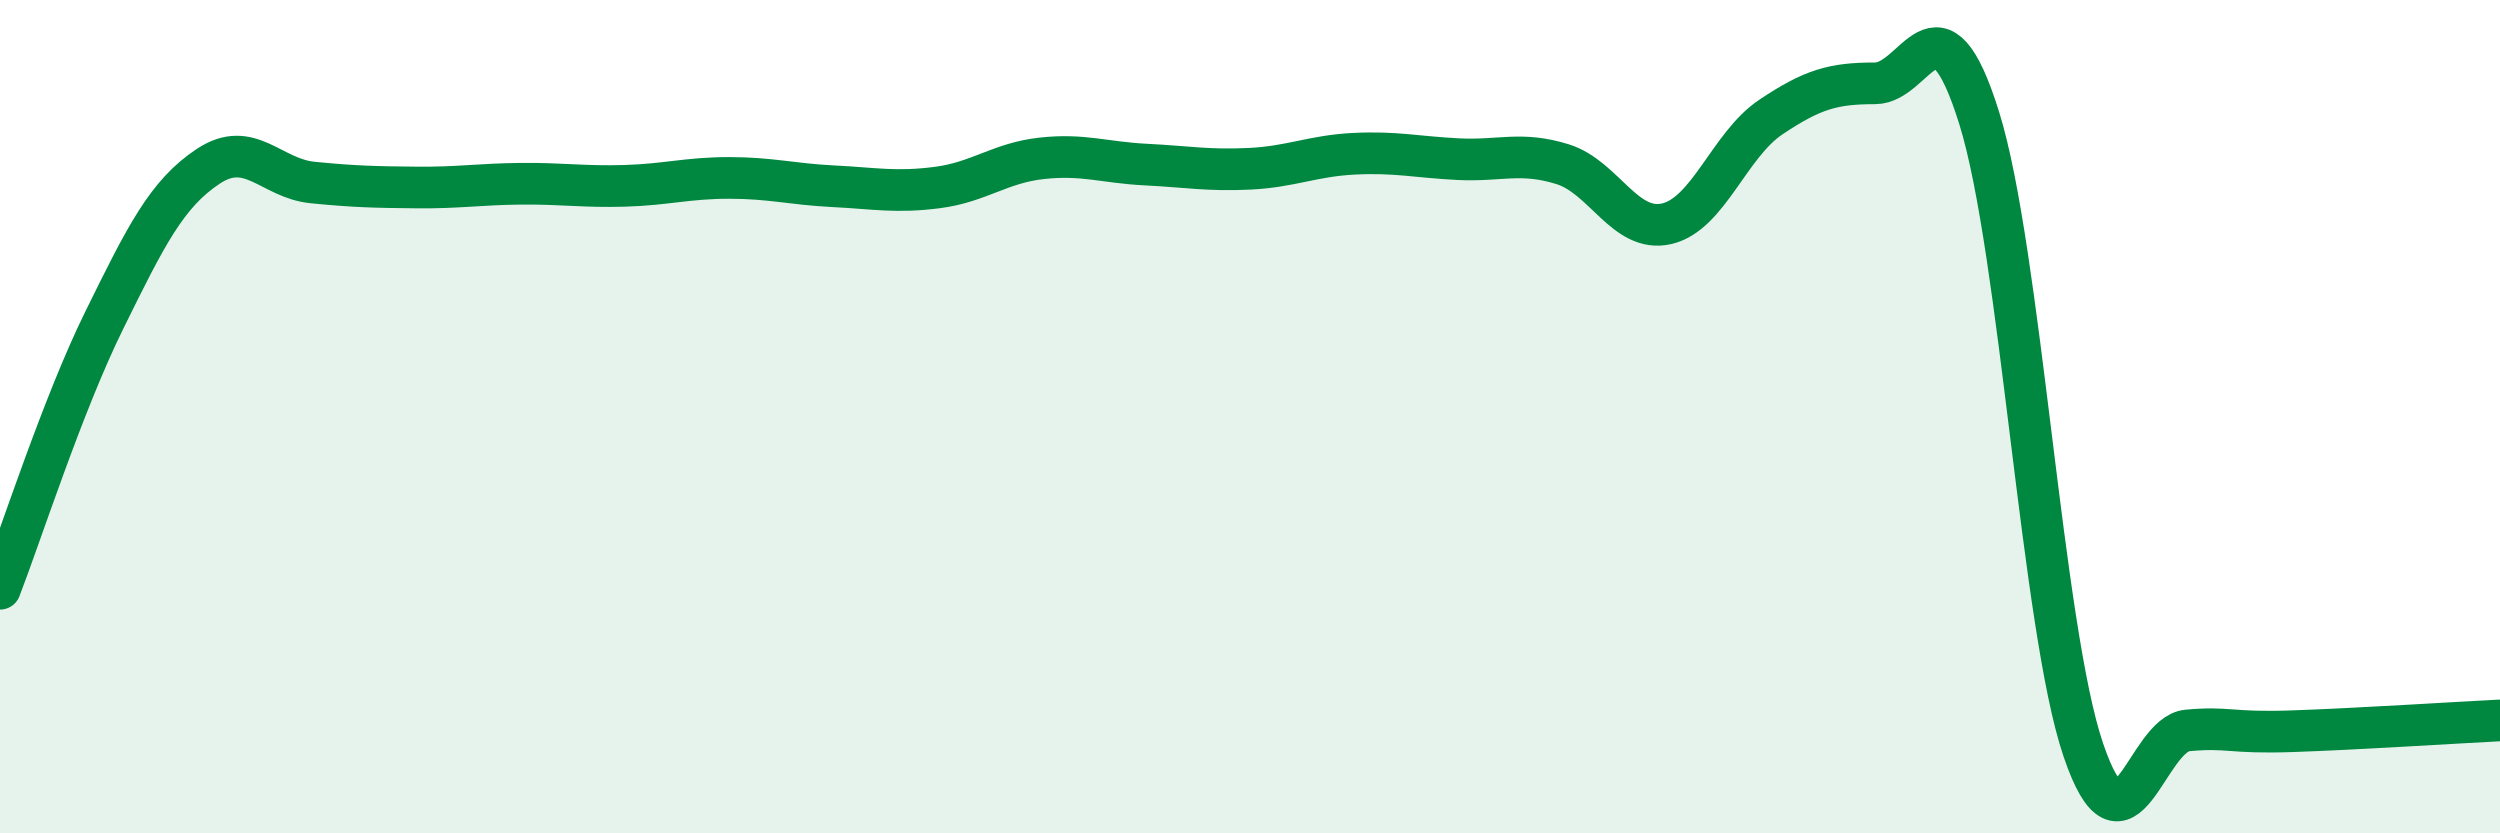
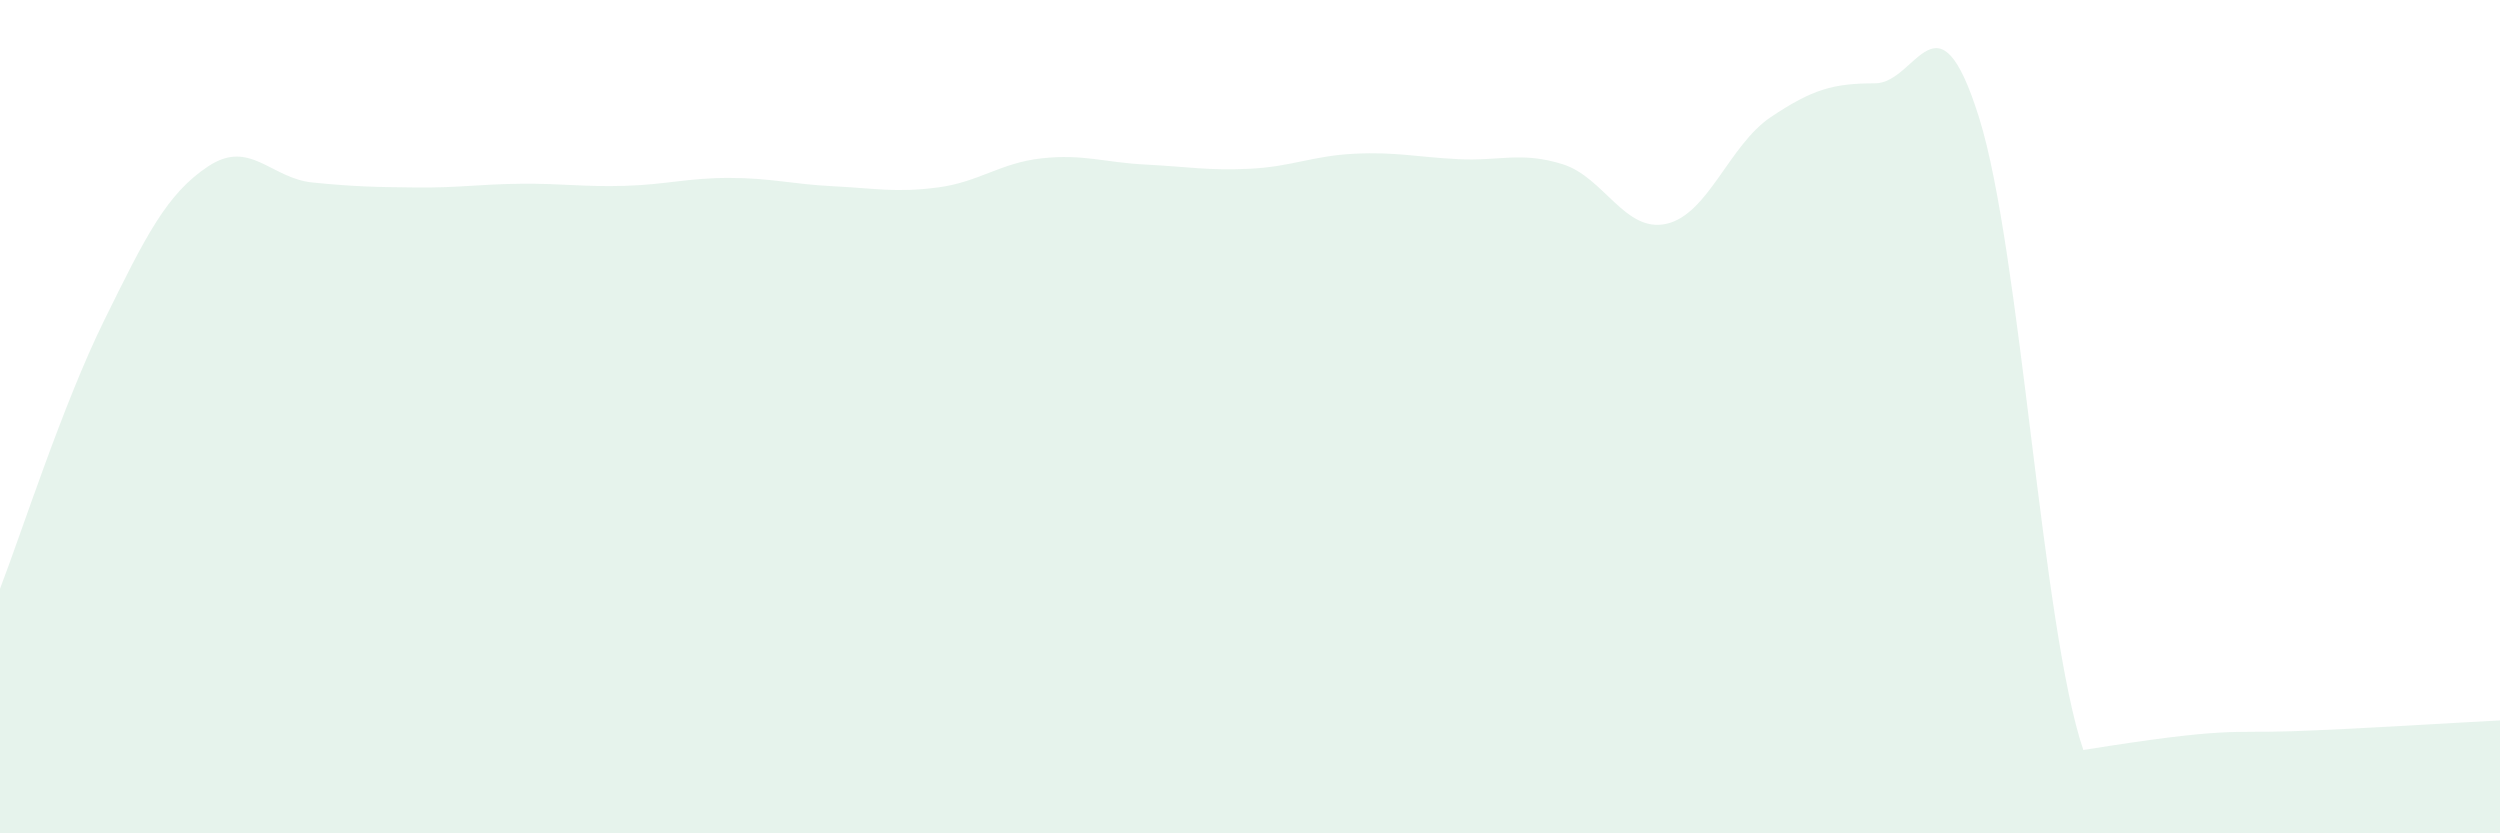
<svg xmlns="http://www.w3.org/2000/svg" width="60" height="20" viewBox="0 0 60 20">
-   <path d="M 0,14.13 C 0.5,12.84 1.5,9.72 2.5,7.69 C 3.5,5.66 4,4.65 5,3.99 C 6,3.33 6.5,4.28 7.5,4.38 C 8.5,4.48 9,4.49 10,4.5 C 11,4.51 11.5,4.42 12.5,4.41 C 13.5,4.4 14,4.49 15,4.46 C 16,4.43 16.5,4.27 17.5,4.27 C 18.5,4.27 19,4.42 20,4.47 C 21,4.52 21.5,4.63 22.5,4.5 C 23.5,4.37 24,3.91 25,3.8 C 26,3.69 26.5,3.9 27.5,3.95 C 28.5,4 29,4.1 30,4.05 C 31,4 31.5,3.74 32.5,3.69 C 33.5,3.64 34,3.77 35,3.82 C 36,3.87 36.5,3.63 37.5,3.94 C 38.5,4.25 39,5.6 40,5.37 C 41,5.14 41.5,3.48 42.5,2.81 C 43.5,2.14 44,2 45,2 C 46,2 46.5,-0.37 47.5,2.83 C 48.5,6.03 49,15.06 50,18 C 51,20.94 51.5,17.62 52.5,17.53 C 53.5,17.44 53.5,17.6 55,17.55 C 56.5,17.5 59,17.34 60,17.29L60 20L0 20Z" fill="#008740" opacity="0.1" stroke-linecap="round" stroke-linejoin="round" />
-   <path d="M 0,14.13 C 0.5,12.84 1.5,9.72 2.5,7.69 C 3.5,5.66 4,4.65 5,3.99 C 6,3.33 6.5,4.28 7.5,4.38 C 8.5,4.48 9,4.49 10,4.5 C 11,4.51 11.5,4.42 12.5,4.41 C 13.5,4.4 14,4.49 15,4.46 C 16,4.43 16.5,4.27 17.5,4.27 C 18.5,4.27 19,4.42 20,4.47 C 21,4.52 21.5,4.63 22.5,4.5 C 23.5,4.37 24,3.91 25,3.8 C 26,3.69 26.5,3.9 27.5,3.95 C 28.5,4 29,4.1 30,4.05 C 31,4 31.5,3.74 32.5,3.69 C 33.5,3.64 34,3.77 35,3.82 C 36,3.87 36.5,3.63 37.5,3.94 C 38.5,4.25 39,5.6 40,5.37 C 41,5.14 41.5,3.48 42.5,2.81 C 43.5,2.14 44,2 45,2 C 46,2 46.5,-0.37 47.5,2.83 C 48.5,6.03 49,15.06 50,18 C 51,20.94 51.5,17.62 52.5,17.53 C 53.5,17.44 53.5,17.6 55,17.55 C 56.5,17.5 59,17.34 60,17.29" stroke="#008740" stroke-width="1" fill="none" stroke-linecap="round" stroke-linejoin="round" />
+   <path d="M 0,14.13 C 0.5,12.84 1.5,9.72 2.5,7.69 C 3.5,5.66 4,4.65 5,3.99 C 6,3.33 6.5,4.28 7.5,4.38 C 8.5,4.48 9,4.49 10,4.5 C 11,4.51 11.5,4.42 12.5,4.41 C 13.5,4.4 14,4.49 15,4.46 C 16,4.43 16.5,4.27 17.5,4.27 C 18.5,4.27 19,4.42 20,4.47 C 21,4.52 21.5,4.63 22.5,4.5 C 23.5,4.37 24,3.91 25,3.8 C 26,3.69 26.5,3.9 27.5,3.95 C 28.5,4 29,4.1 30,4.05 C 31,4 31.5,3.74 32.5,3.69 C 33.5,3.64 34,3.77 35,3.82 C 36,3.87 36.5,3.63 37.5,3.94 C 38.5,4.25 39,5.6 40,5.37 C 41,5.14 41.5,3.48 42.5,2.81 C 43.5,2.14 44,2 45,2 C 46,2 46.5,-0.37 47.5,2.83 C 48.5,6.03 49,15.06 50,18 C 53.5,17.44 53.5,17.6 55,17.55 C 56.5,17.5 59,17.34 60,17.29L60 20L0 20Z" fill="#008740" opacity="0.1" stroke-linecap="round" stroke-linejoin="round" />
</svg>